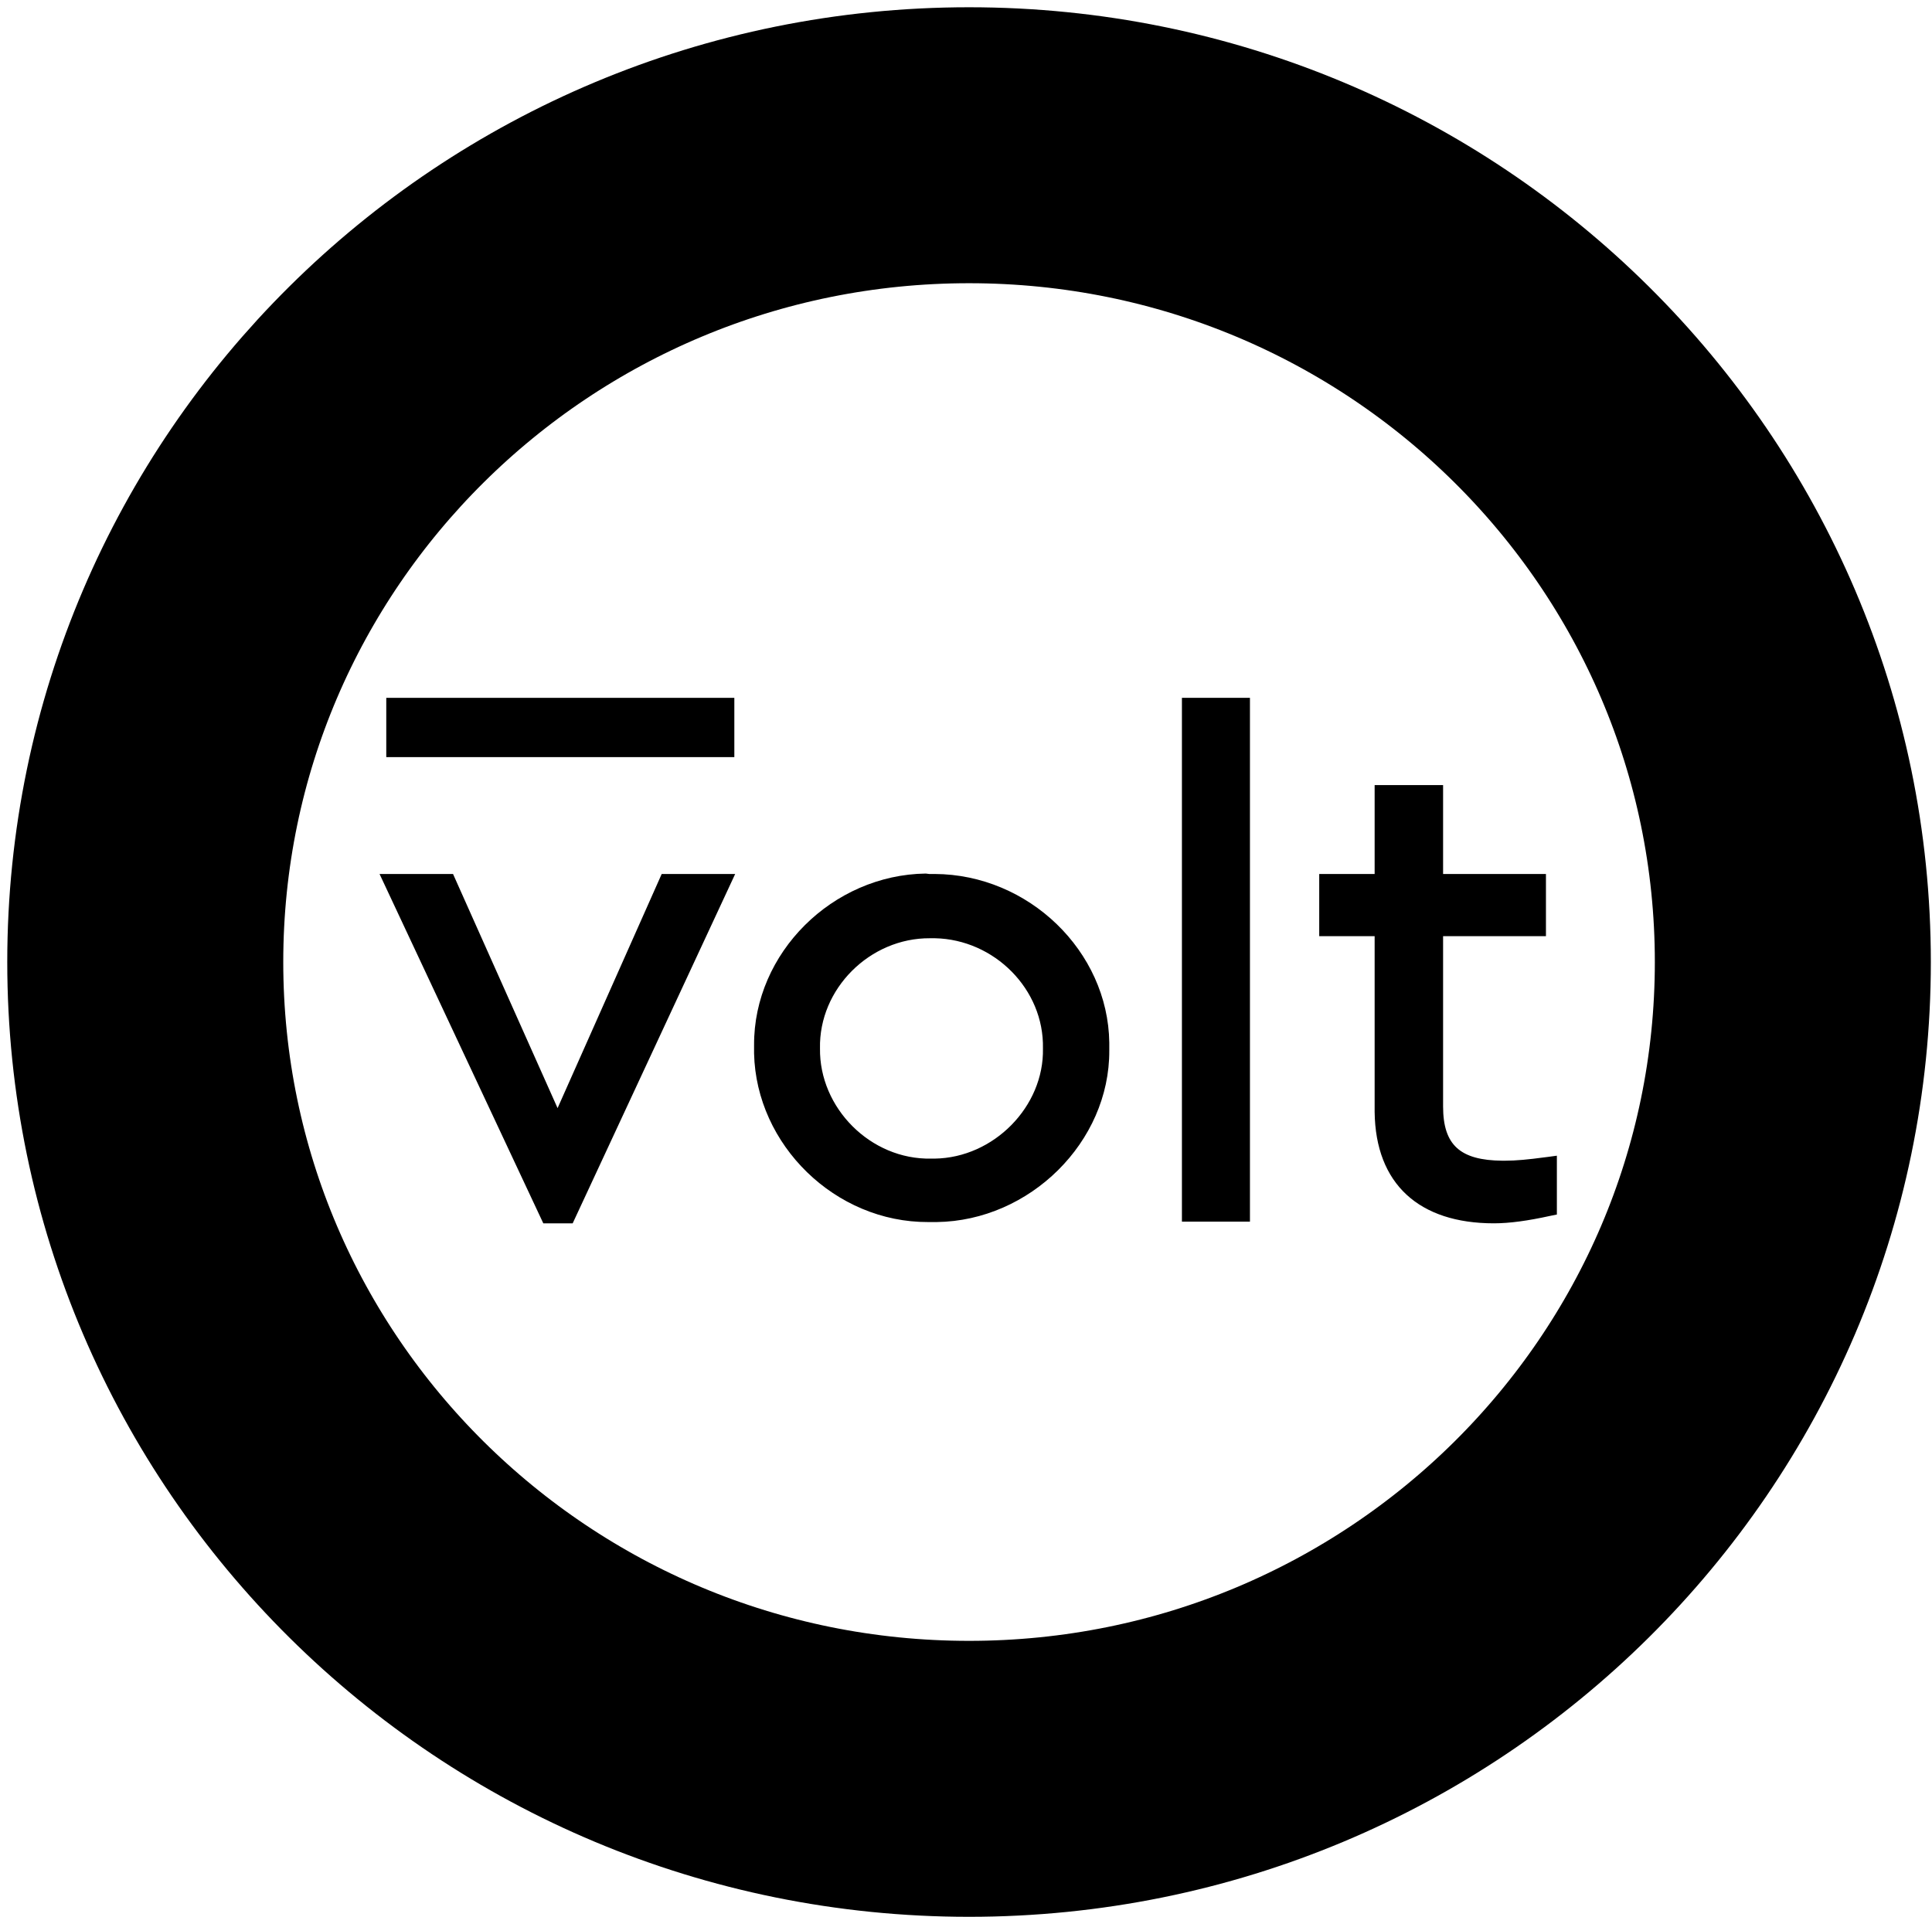
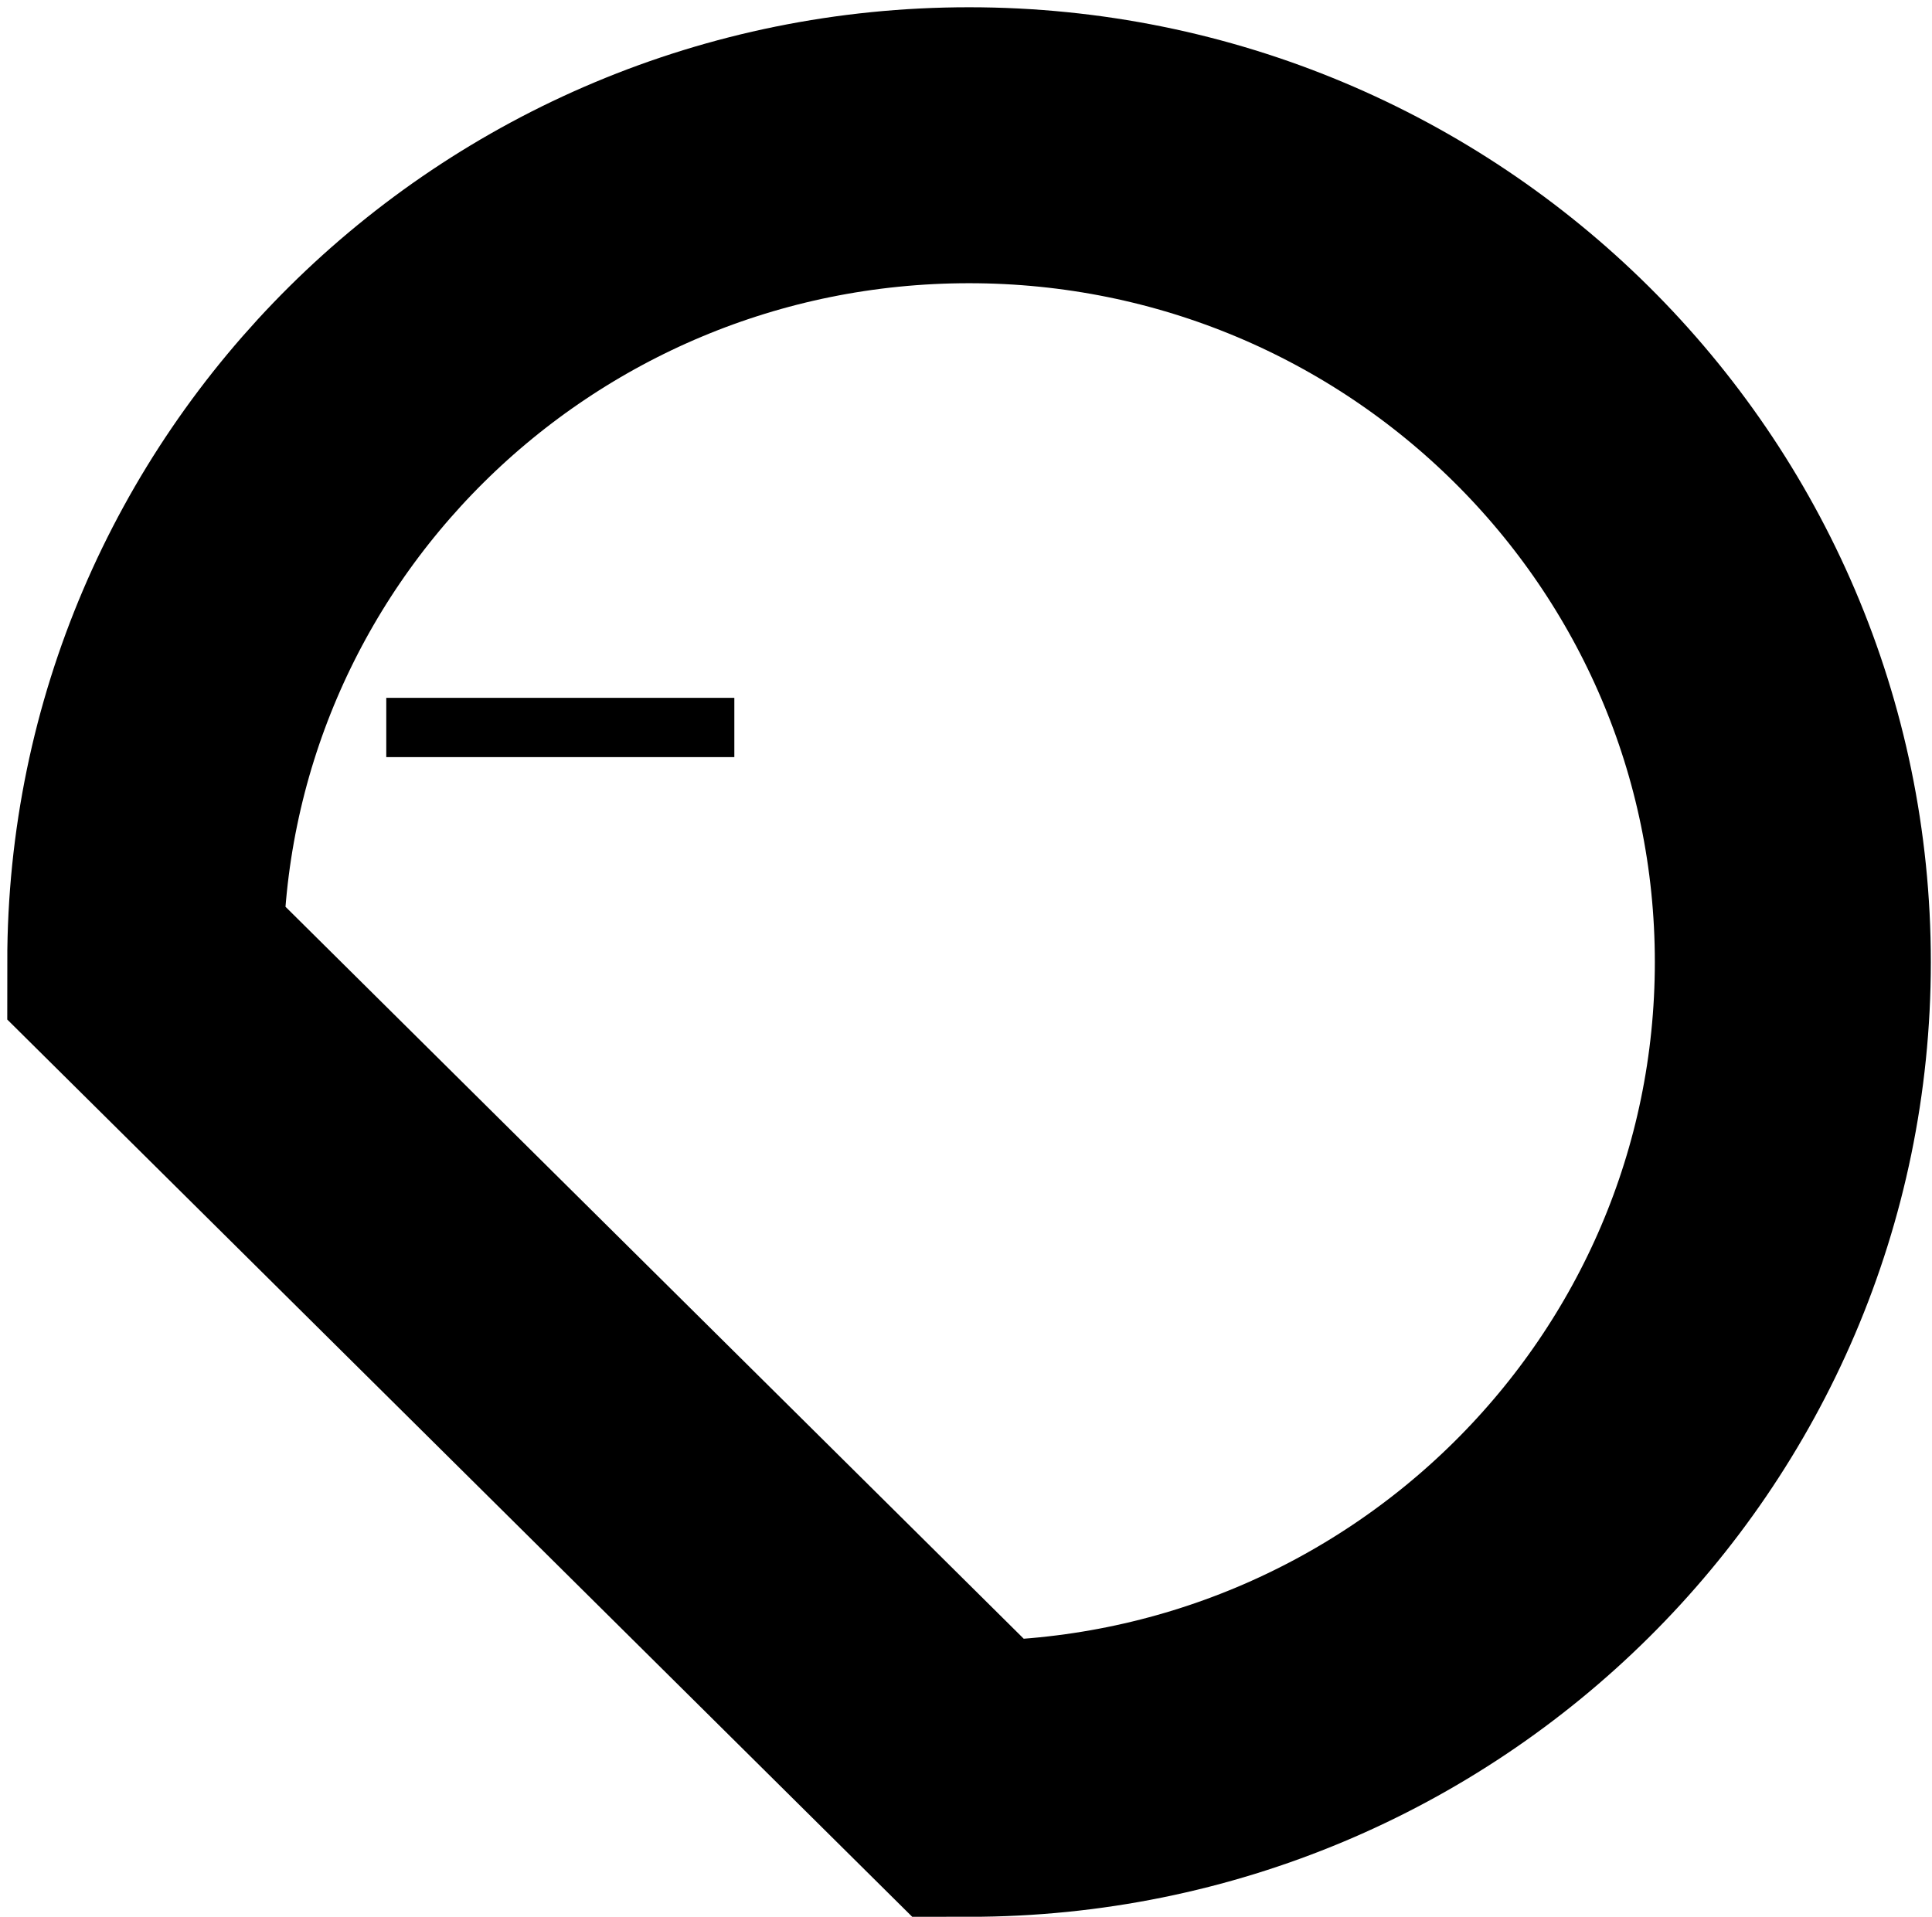
<svg xmlns="http://www.w3.org/2000/svg" width="133" height="132" viewBox="0 0 133 132" fill="none">
-   <path d="M66.71 122.476C98.03 122.476 123.42 97.297 123.42 66.238C123.42 35.179 98.03 10 66.71 10C35.39 10 10 35.179 10 66.238C10 97.297 35.39 122.476 66.71 122.476Z" stroke="black" stroke-width="19" />
-   <path d="M26.128 60.175H31.187L38.384 76.296L45.552 60.175H50.61L39.424 84.228H37.401L26.128 60.175ZM99.343 54.054V60.175H106.424V64.457H99.343V76.181C99.343 78.854 100.528 79.888 103.418 79.917H103.505H103.591C104.372 79.917 105.239 79.831 106.308 79.687L106.54 79.658L107.176 79.572V83.624L106.742 83.71C105.181 84.055 103.909 84.228 102.84 84.228C97.695 84.228 94.689 81.526 94.631 76.555V76.411V64.457H90.816V60.175H94.631V54.054H99.343ZM63.964 60.175H64.137H64.34C70.814 60.203 76.277 65.491 76.364 71.784V71.986V72.158V72.331C76.393 78.624 70.901 84.055 64.484 84.141H64.282H64.079H63.906C57.489 84.17 52.055 78.825 51.911 72.532V72.331V72.129V71.957C51.882 65.606 57.316 60.232 63.733 60.146L63.964 60.175ZM86.047 48.048V84.113H81.364V48.048H86.047ZM64.022 64.6C59.888 64.572 56.362 68.078 56.449 72.187C56.391 76.267 59.917 79.86 64.108 79.773C64.137 79.773 64.195 79.773 64.224 79.773H64.34C68.415 79.716 71.884 76.181 71.797 72.187C71.884 68.106 68.444 64.686 64.369 64.6H64.253H64.137H64.022Z" fill="black" />
+   <path d="M66.71 122.476C98.03 122.476 123.42 97.297 123.42 66.238C123.42 35.179 98.03 10 66.71 10C35.39 10 10 35.179 10 66.238Z" stroke="black" stroke-width="19" />
  <path d="M50.552 48.048H26.591V52.129H50.552V48.048Z" fill="black" />
</svg>